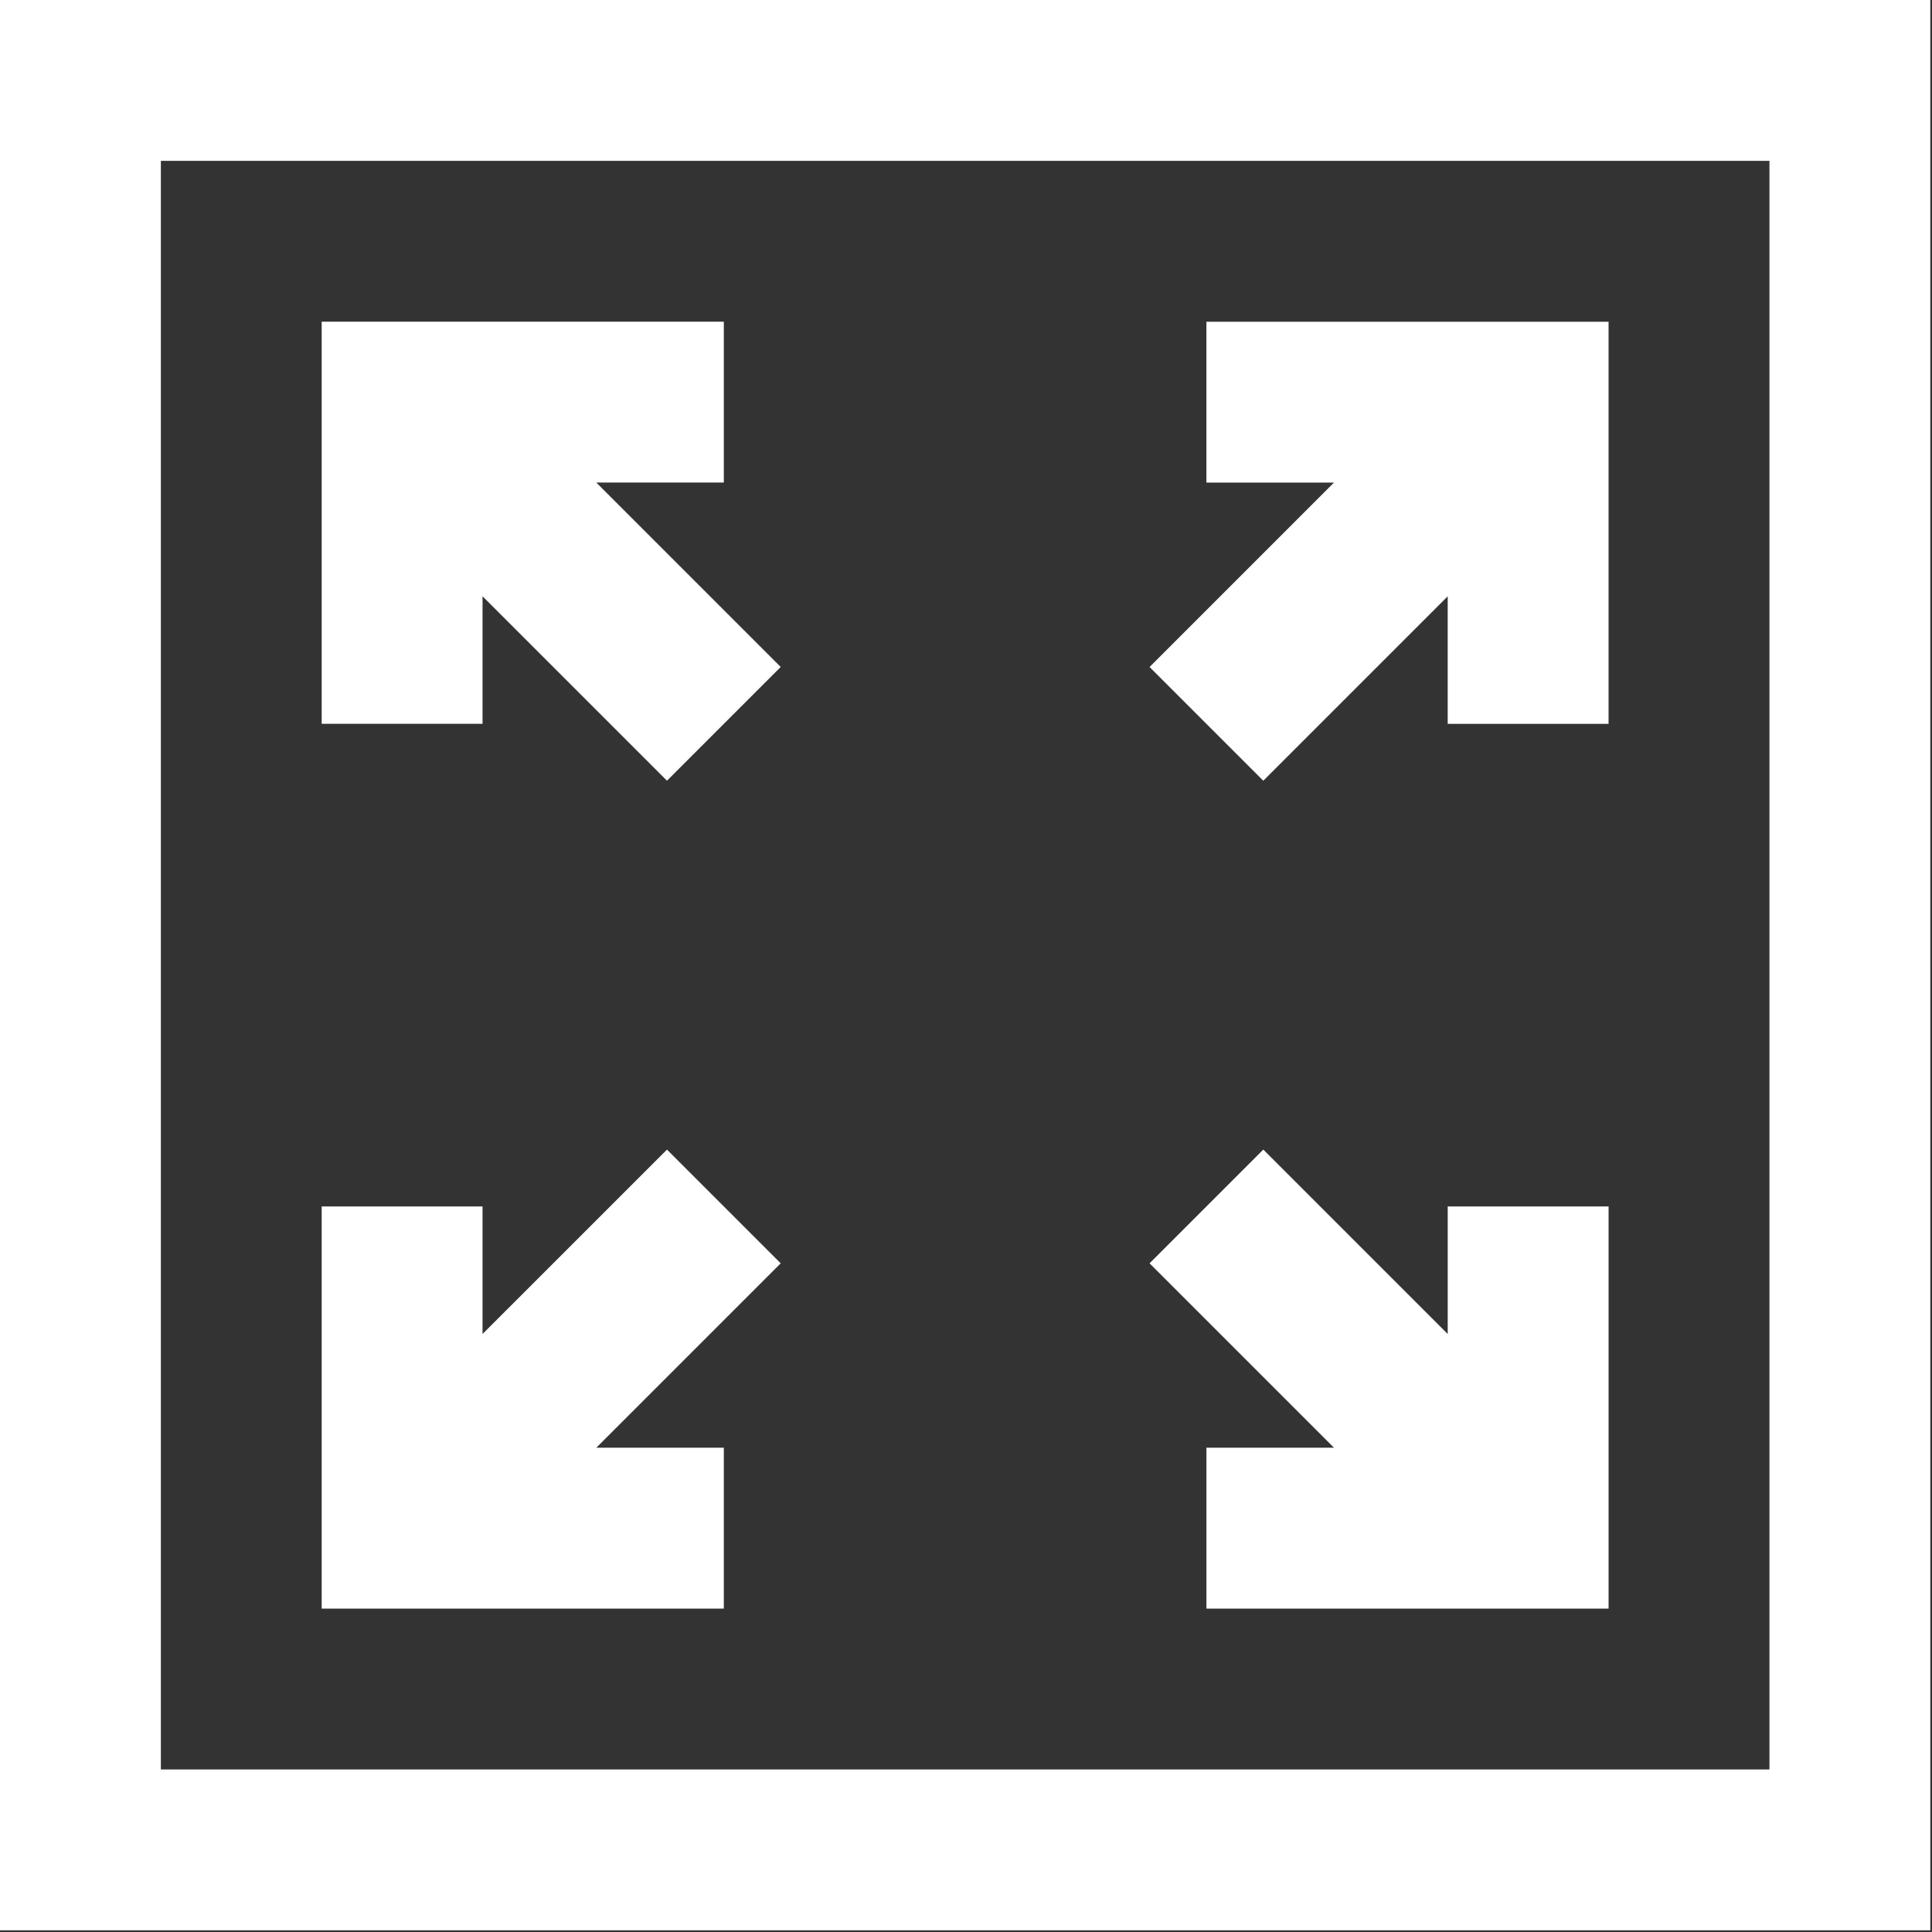
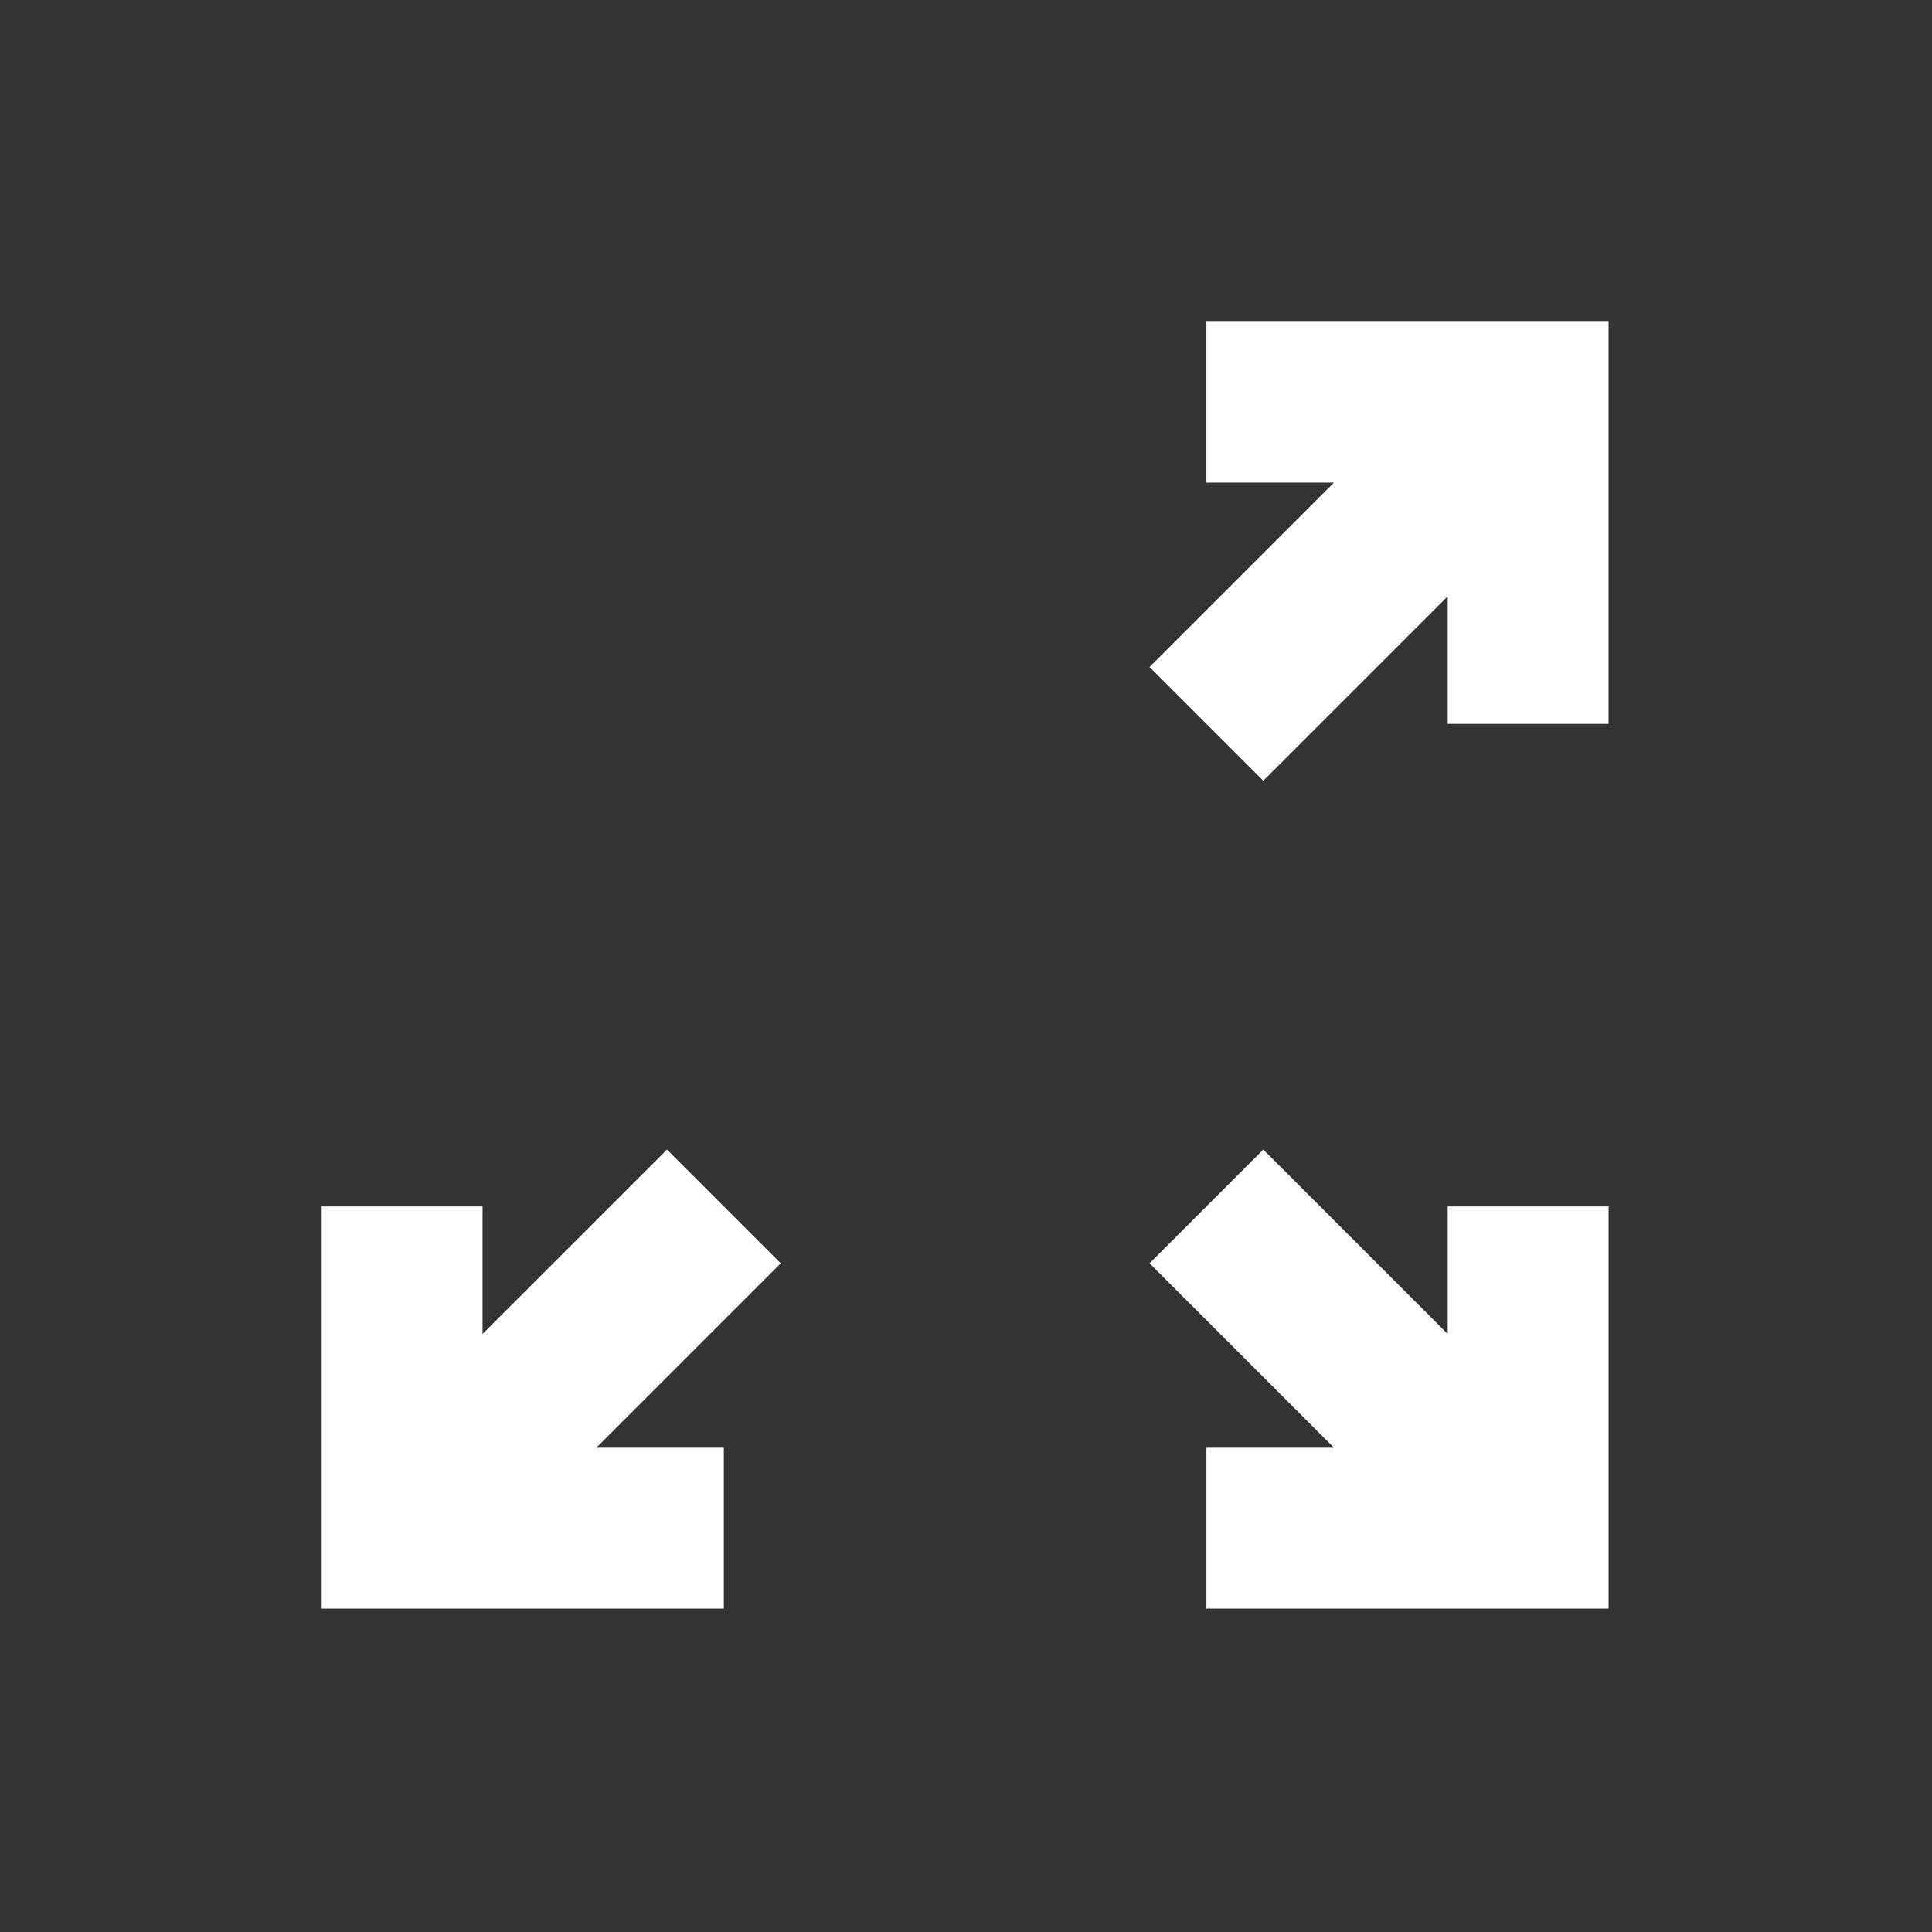
<svg xmlns="http://www.w3.org/2000/svg" width="474" height="474" viewBox="0 0 474 474" fill="none">
  <rect x="0" y="0" width="474" height="474" fill="#333333" stroke="none" />
-   <path d="M0 0V473.587H473.587L473.581 0H0ZM434.12 434.12H39.467V39.467H434.12V434.12Z" fill="white" />
  <path d="M309.933 191.547L355.179 146.301V177.593H394.648V78.932H295.981V118.396H327.279L282.033 163.647L309.933 191.547Z" fill="white" />
  <path d="M295.987 355.187V394.656H394.653V295.989H355.184V327.287L309.939 282.041L282.037 309.943L327.283 355.188L295.987 355.187Z" fill="white" />
  <path d="M177.587 355.187H146.295L191.54 309.941L163.639 282.04L118.388 327.285V295.988H78.924V394.655H177.585L177.587 355.187Z" fill="white" />
-   <path d="M118.387 146.293L163.637 191.539L191.539 163.637L146.293 118.387H177.585V78.923H78.924V177.584H118.388L118.387 146.293Z" fill="white" />
</svg>